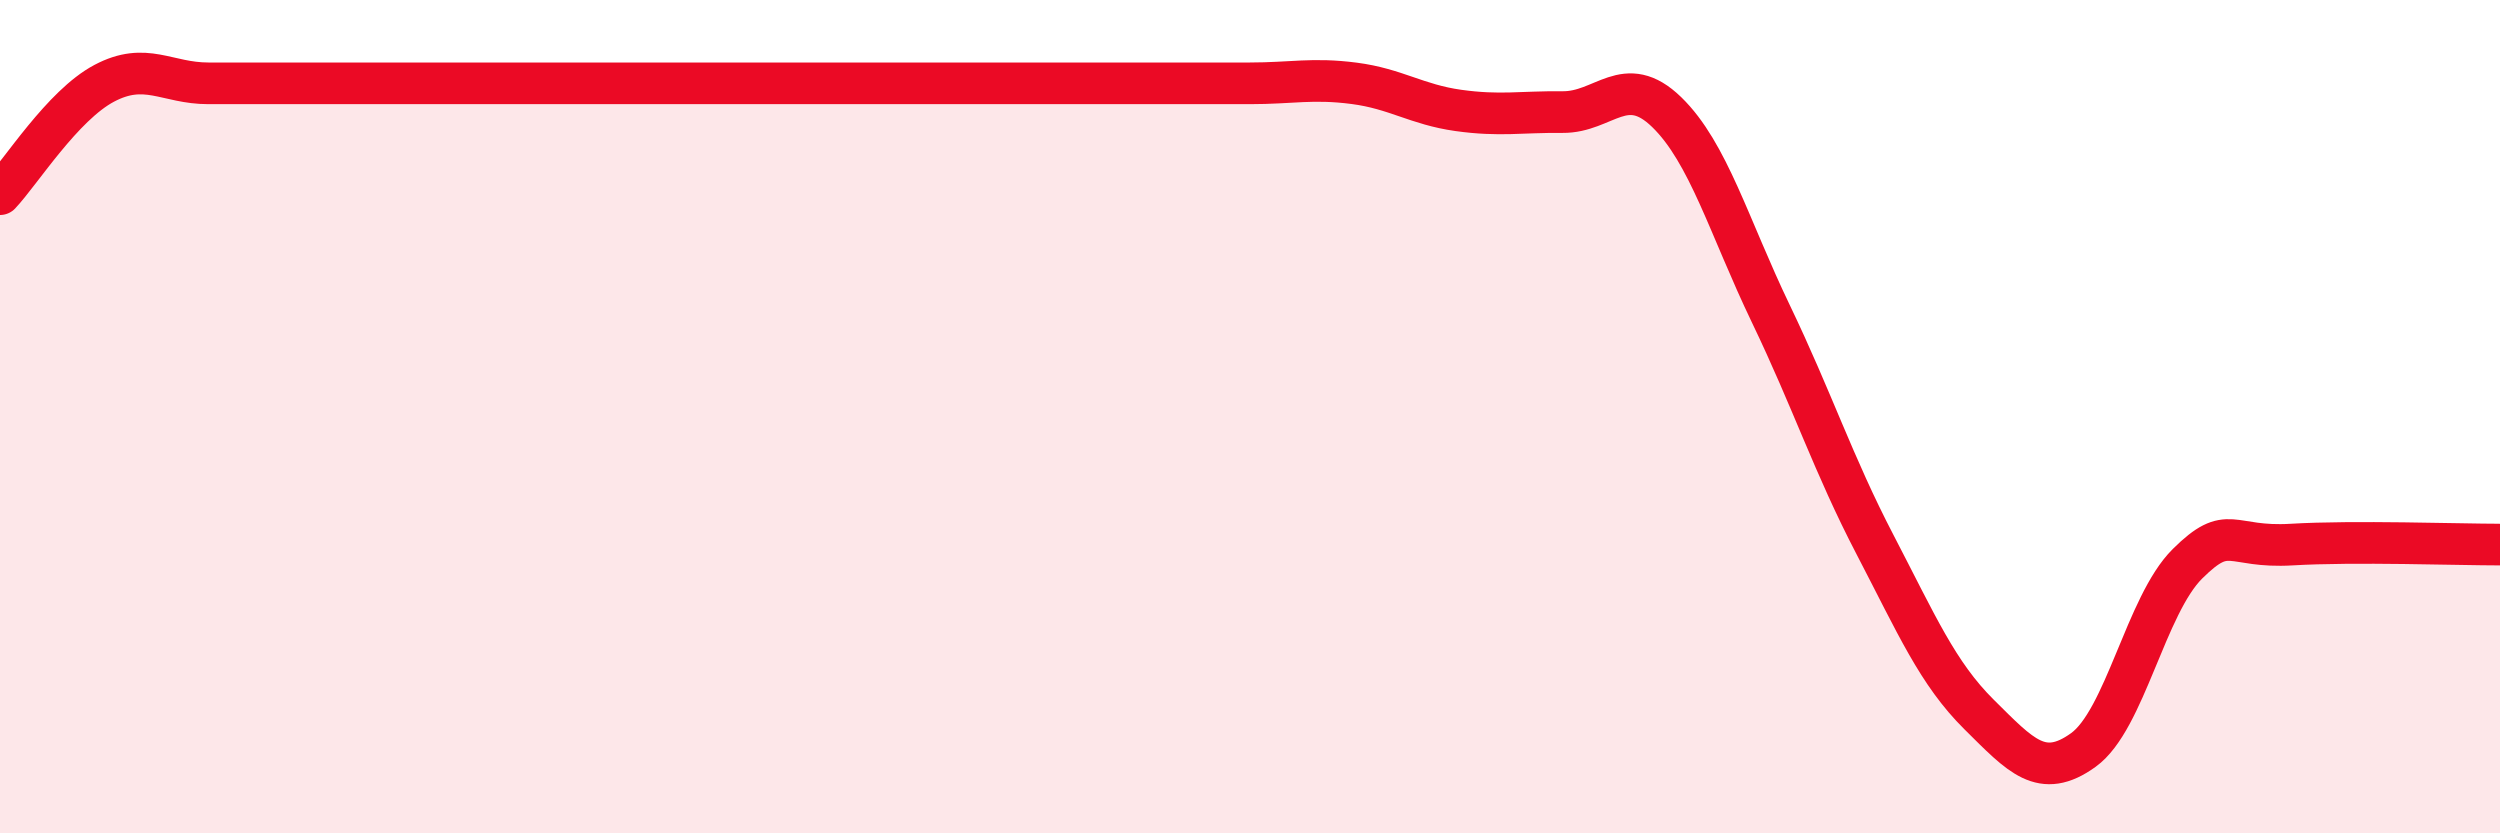
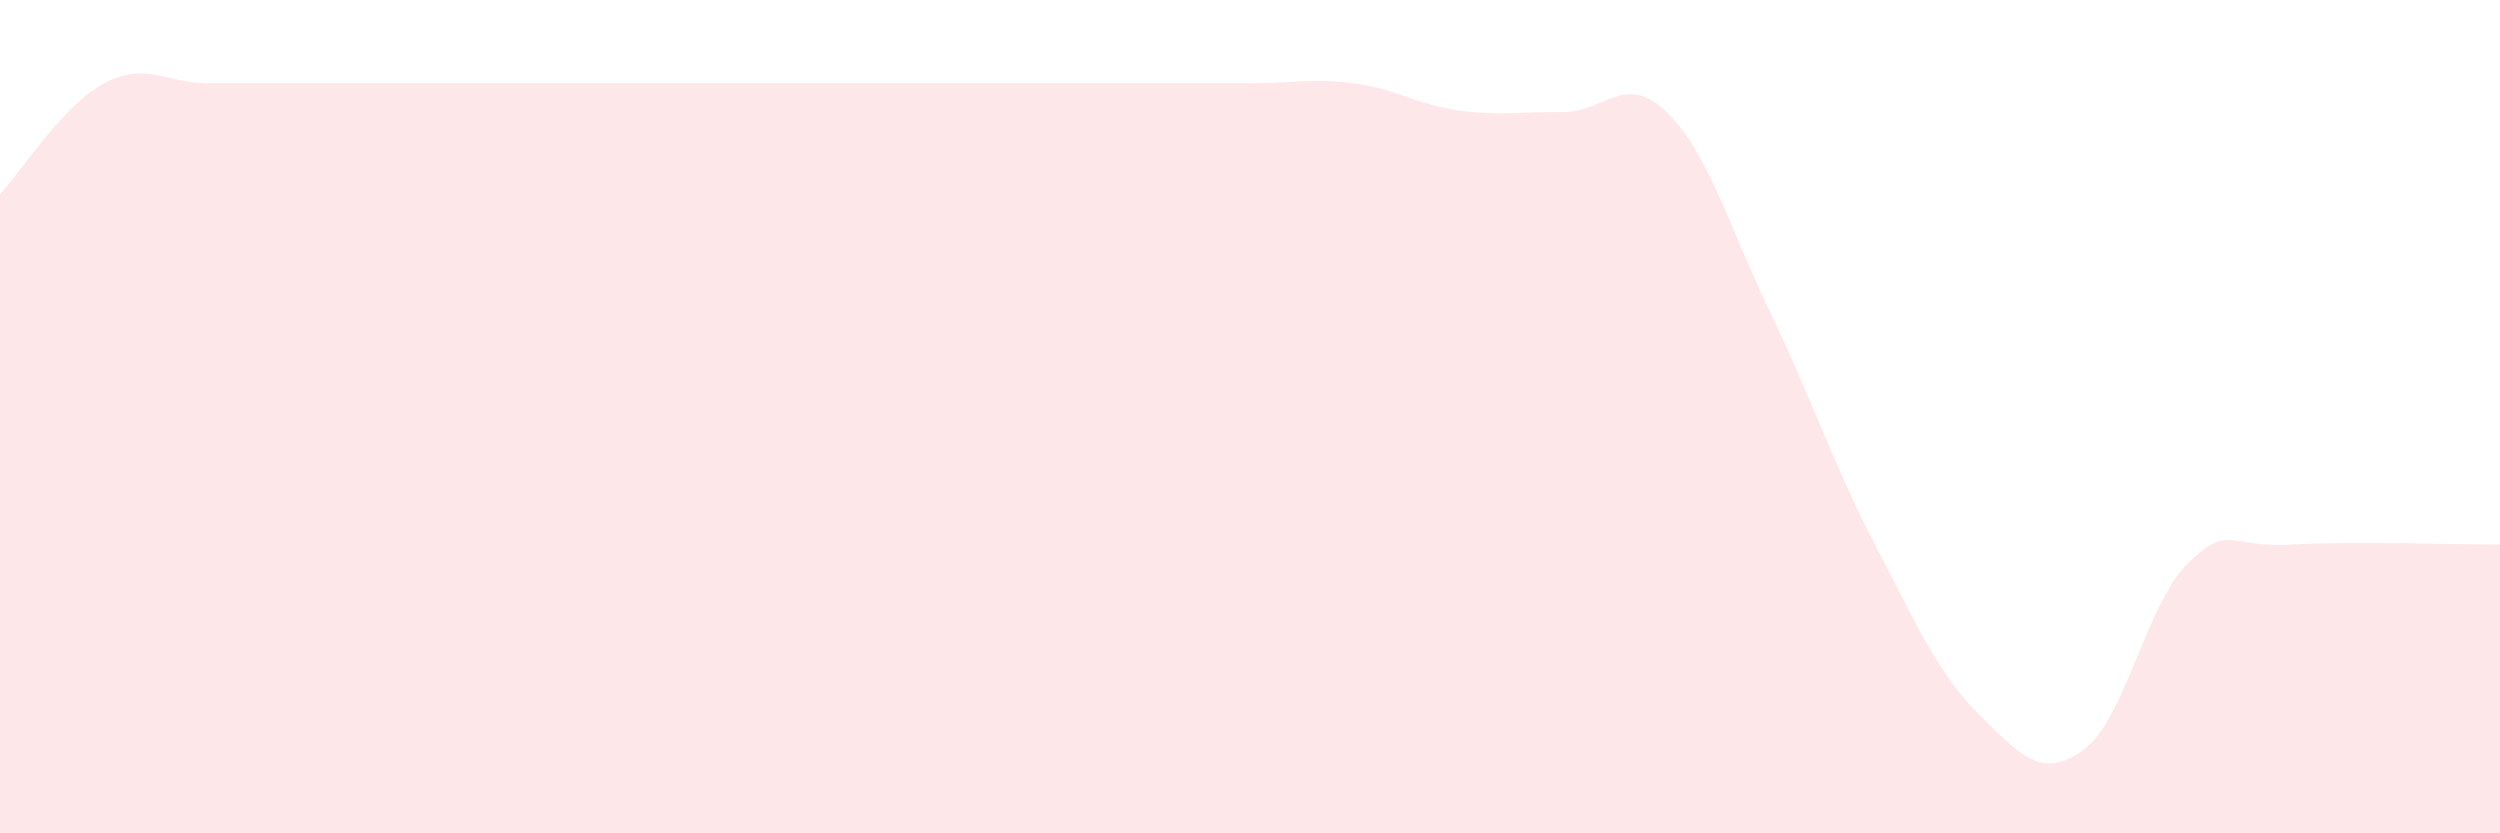
<svg xmlns="http://www.w3.org/2000/svg" width="60" height="20" viewBox="0 0 60 20">
  <path d="M 0,4.66 C 0.5,4.13 1.5,2.53 2.5,2 C 3.5,1.47 4,2 5,2 C 6,2 6.5,2 7.5,2 C 8.5,2 9,2 10,2 C 11,2 11.5,2 12.5,2 C 13.5,2 14,2 15,2 C 16,2 16.5,2 17.5,2 C 18.5,2 19,2 20,2 C 21,2 21.5,2 22.5,2 C 23.5,2 24,2 25,2 C 26,2 26.5,2 27.5,2 C 28.5,2 29,2 30,2 C 31,2 31.5,1.87 32.5,2 C 33.5,2.13 34,2.51 35,2.65 C 36,2.79 36.5,2.68 37.5,2.69 C 38.5,2.7 39,1.72 40,2.69 C 41,3.66 41.5,5.45 42.5,7.53 C 43.5,9.61 44,11.15 45,13.07 C 46,14.99 46.5,16.16 47.5,17.15 C 48.5,18.14 49,18.72 50,18 C 51,17.28 51.5,14.52 52.5,13.53 C 53.5,12.54 53.5,13.16 55,13.07 C 56.5,12.98 59,13.07 60,13.07L60 20L0 20Z" fill="#EB0A25" opacity="0.1" stroke-linecap="round" stroke-linejoin="round" />
-   <path d="M 0,4.66 C 0.5,4.13 1.5,2.53 2.5,2 C 3.5,1.47 4,2 5,2 C 6,2 6.5,2 7.5,2 C 8.5,2 9,2 10,2 C 11,2 11.5,2 12.5,2 C 13.5,2 14,2 15,2 C 16,2 16.5,2 17.5,2 C 18.5,2 19,2 20,2 C 21,2 21.5,2 22.5,2 C 23.5,2 24,2 25,2 C 26,2 26.5,2 27.5,2 C 28.5,2 29,2 30,2 C 31,2 31.5,1.87 32.5,2 C 33.5,2.13 34,2.51 35,2.65 C 36,2.79 36.5,2.68 37.5,2.69 C 38.5,2.7 39,1.72 40,2.69 C 41,3.66 41.5,5.45 42.5,7.53 C 43.5,9.61 44,11.15 45,13.07 C 46,14.99 46.5,16.16 47.5,17.15 C 48.5,18.14 49,18.72 50,18 C 51,17.28 51.5,14.52 52.5,13.53 C 53.5,12.54 53.5,13.16 55,13.07 C 56.5,12.98 59,13.07 60,13.07" stroke="#EB0A25" stroke-width="1" fill="none" stroke-linecap="round" stroke-linejoin="round" />
</svg>